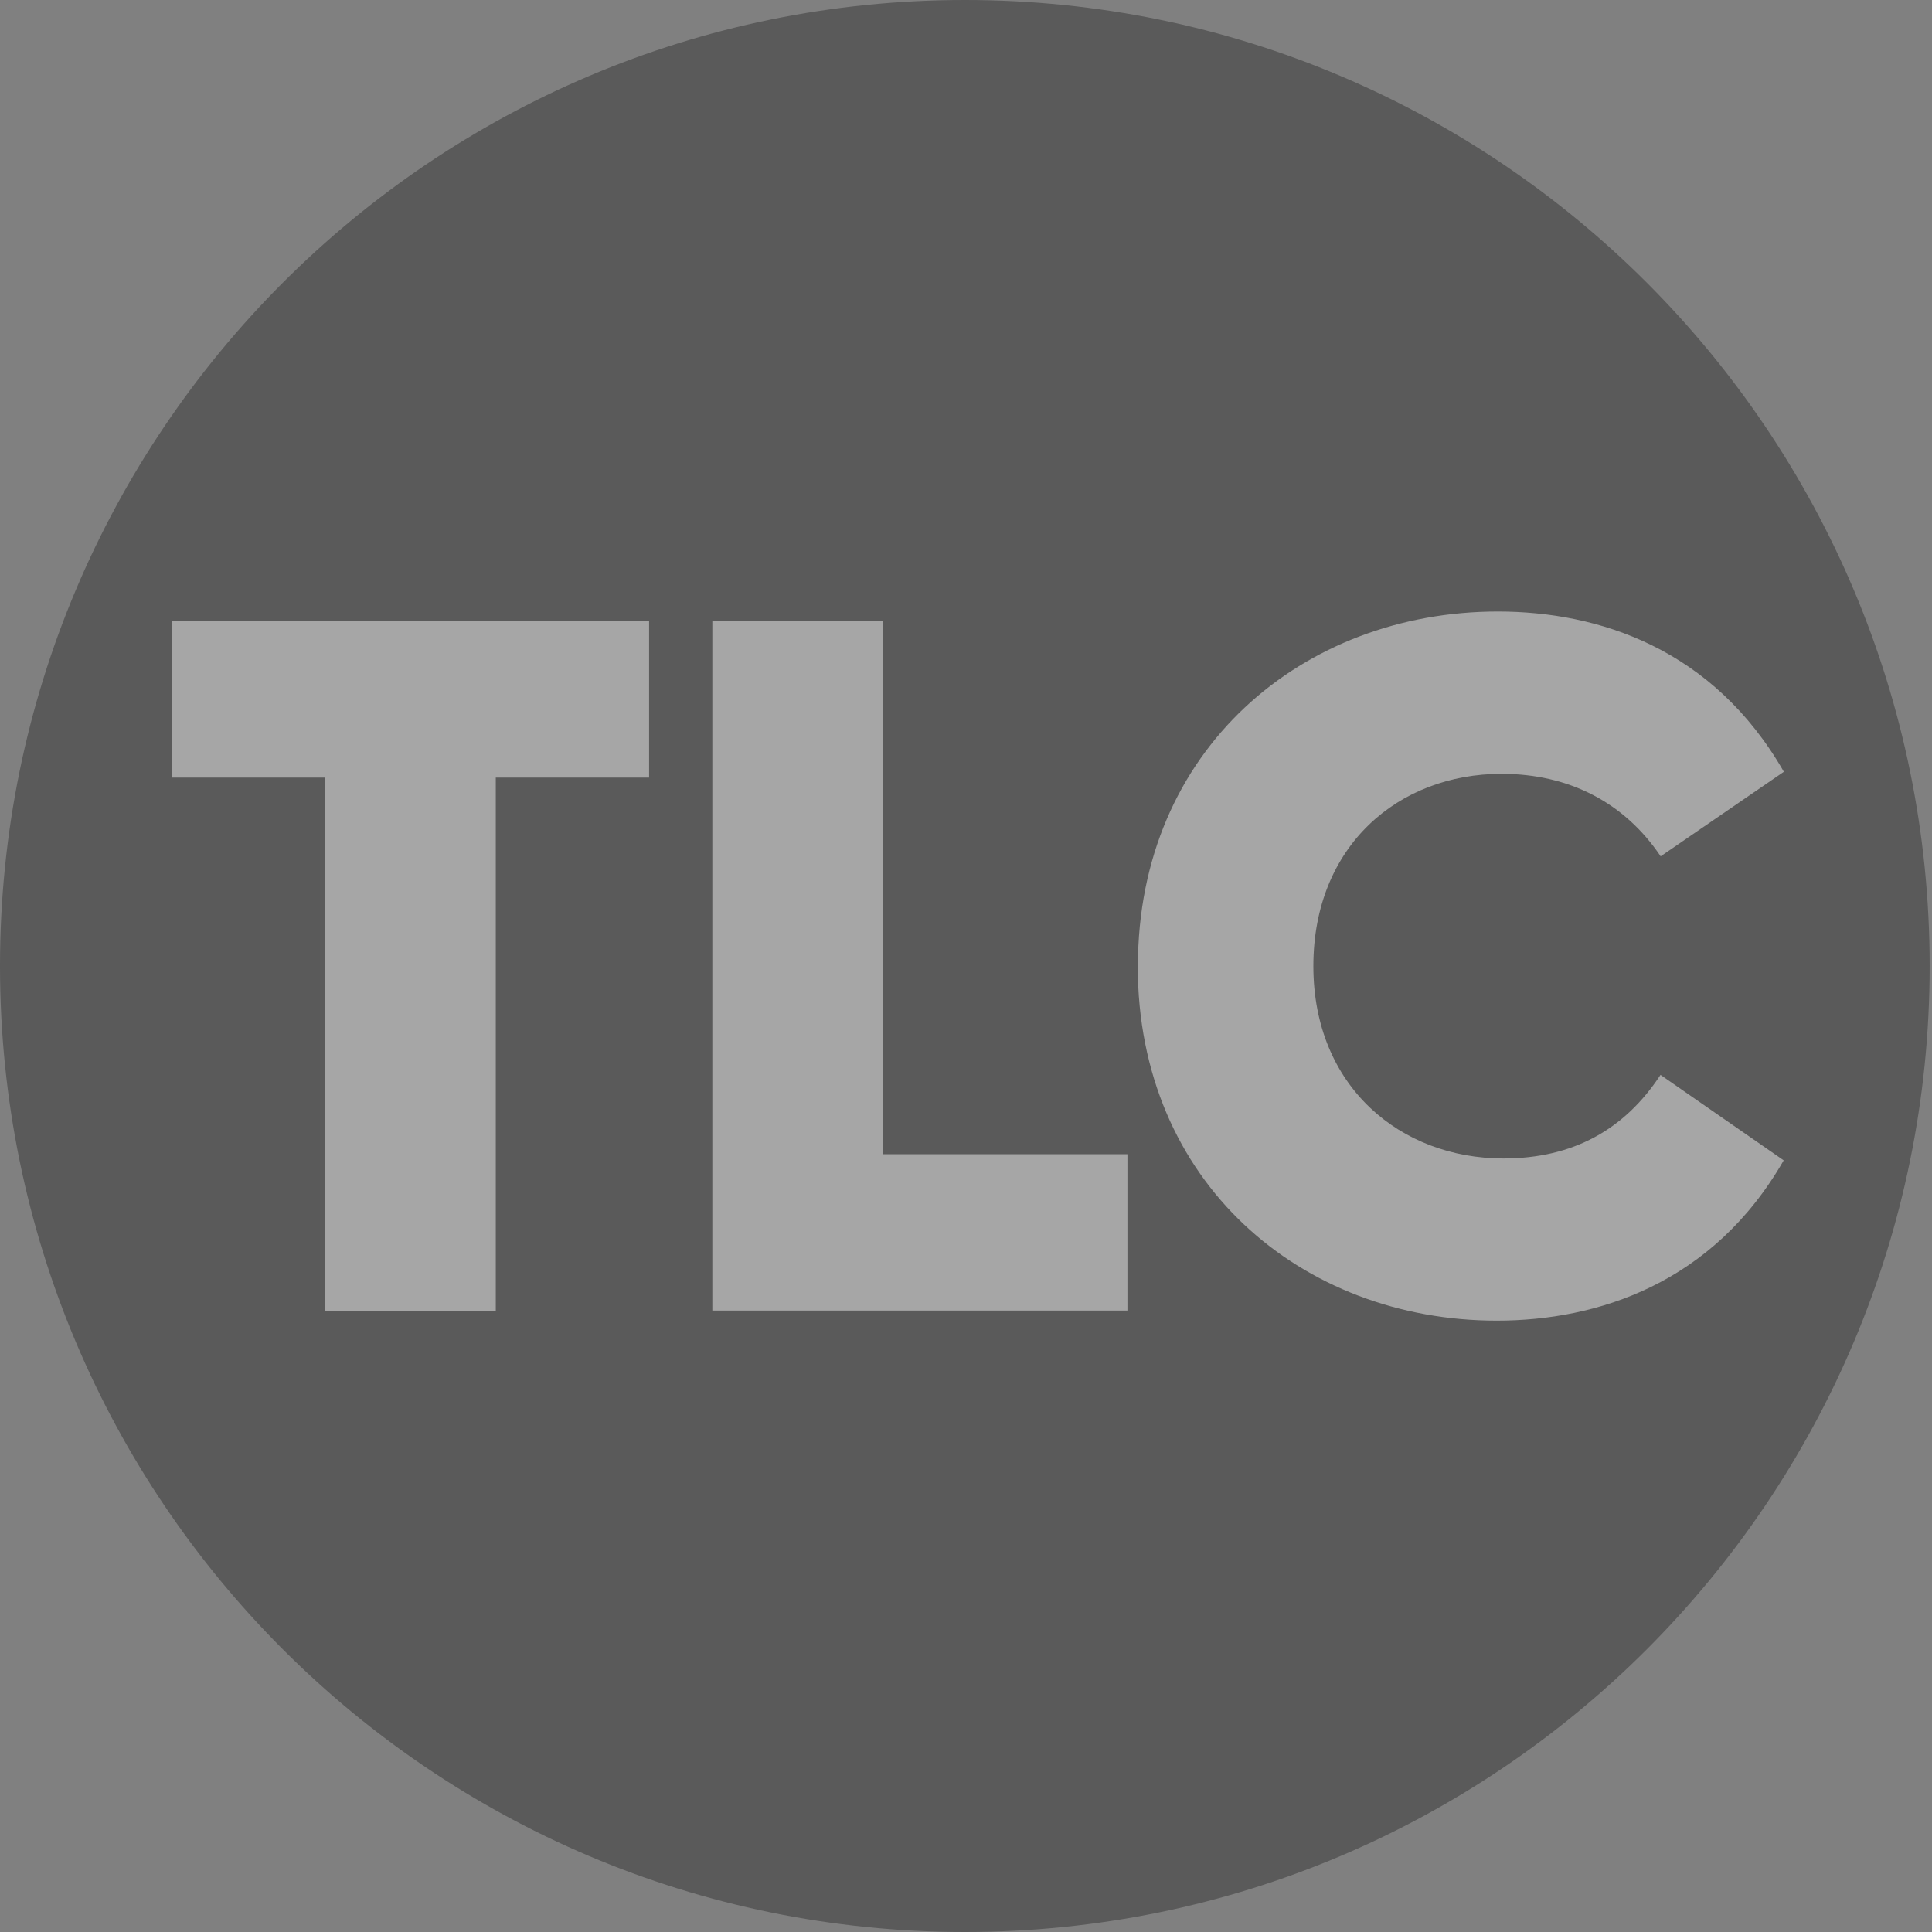
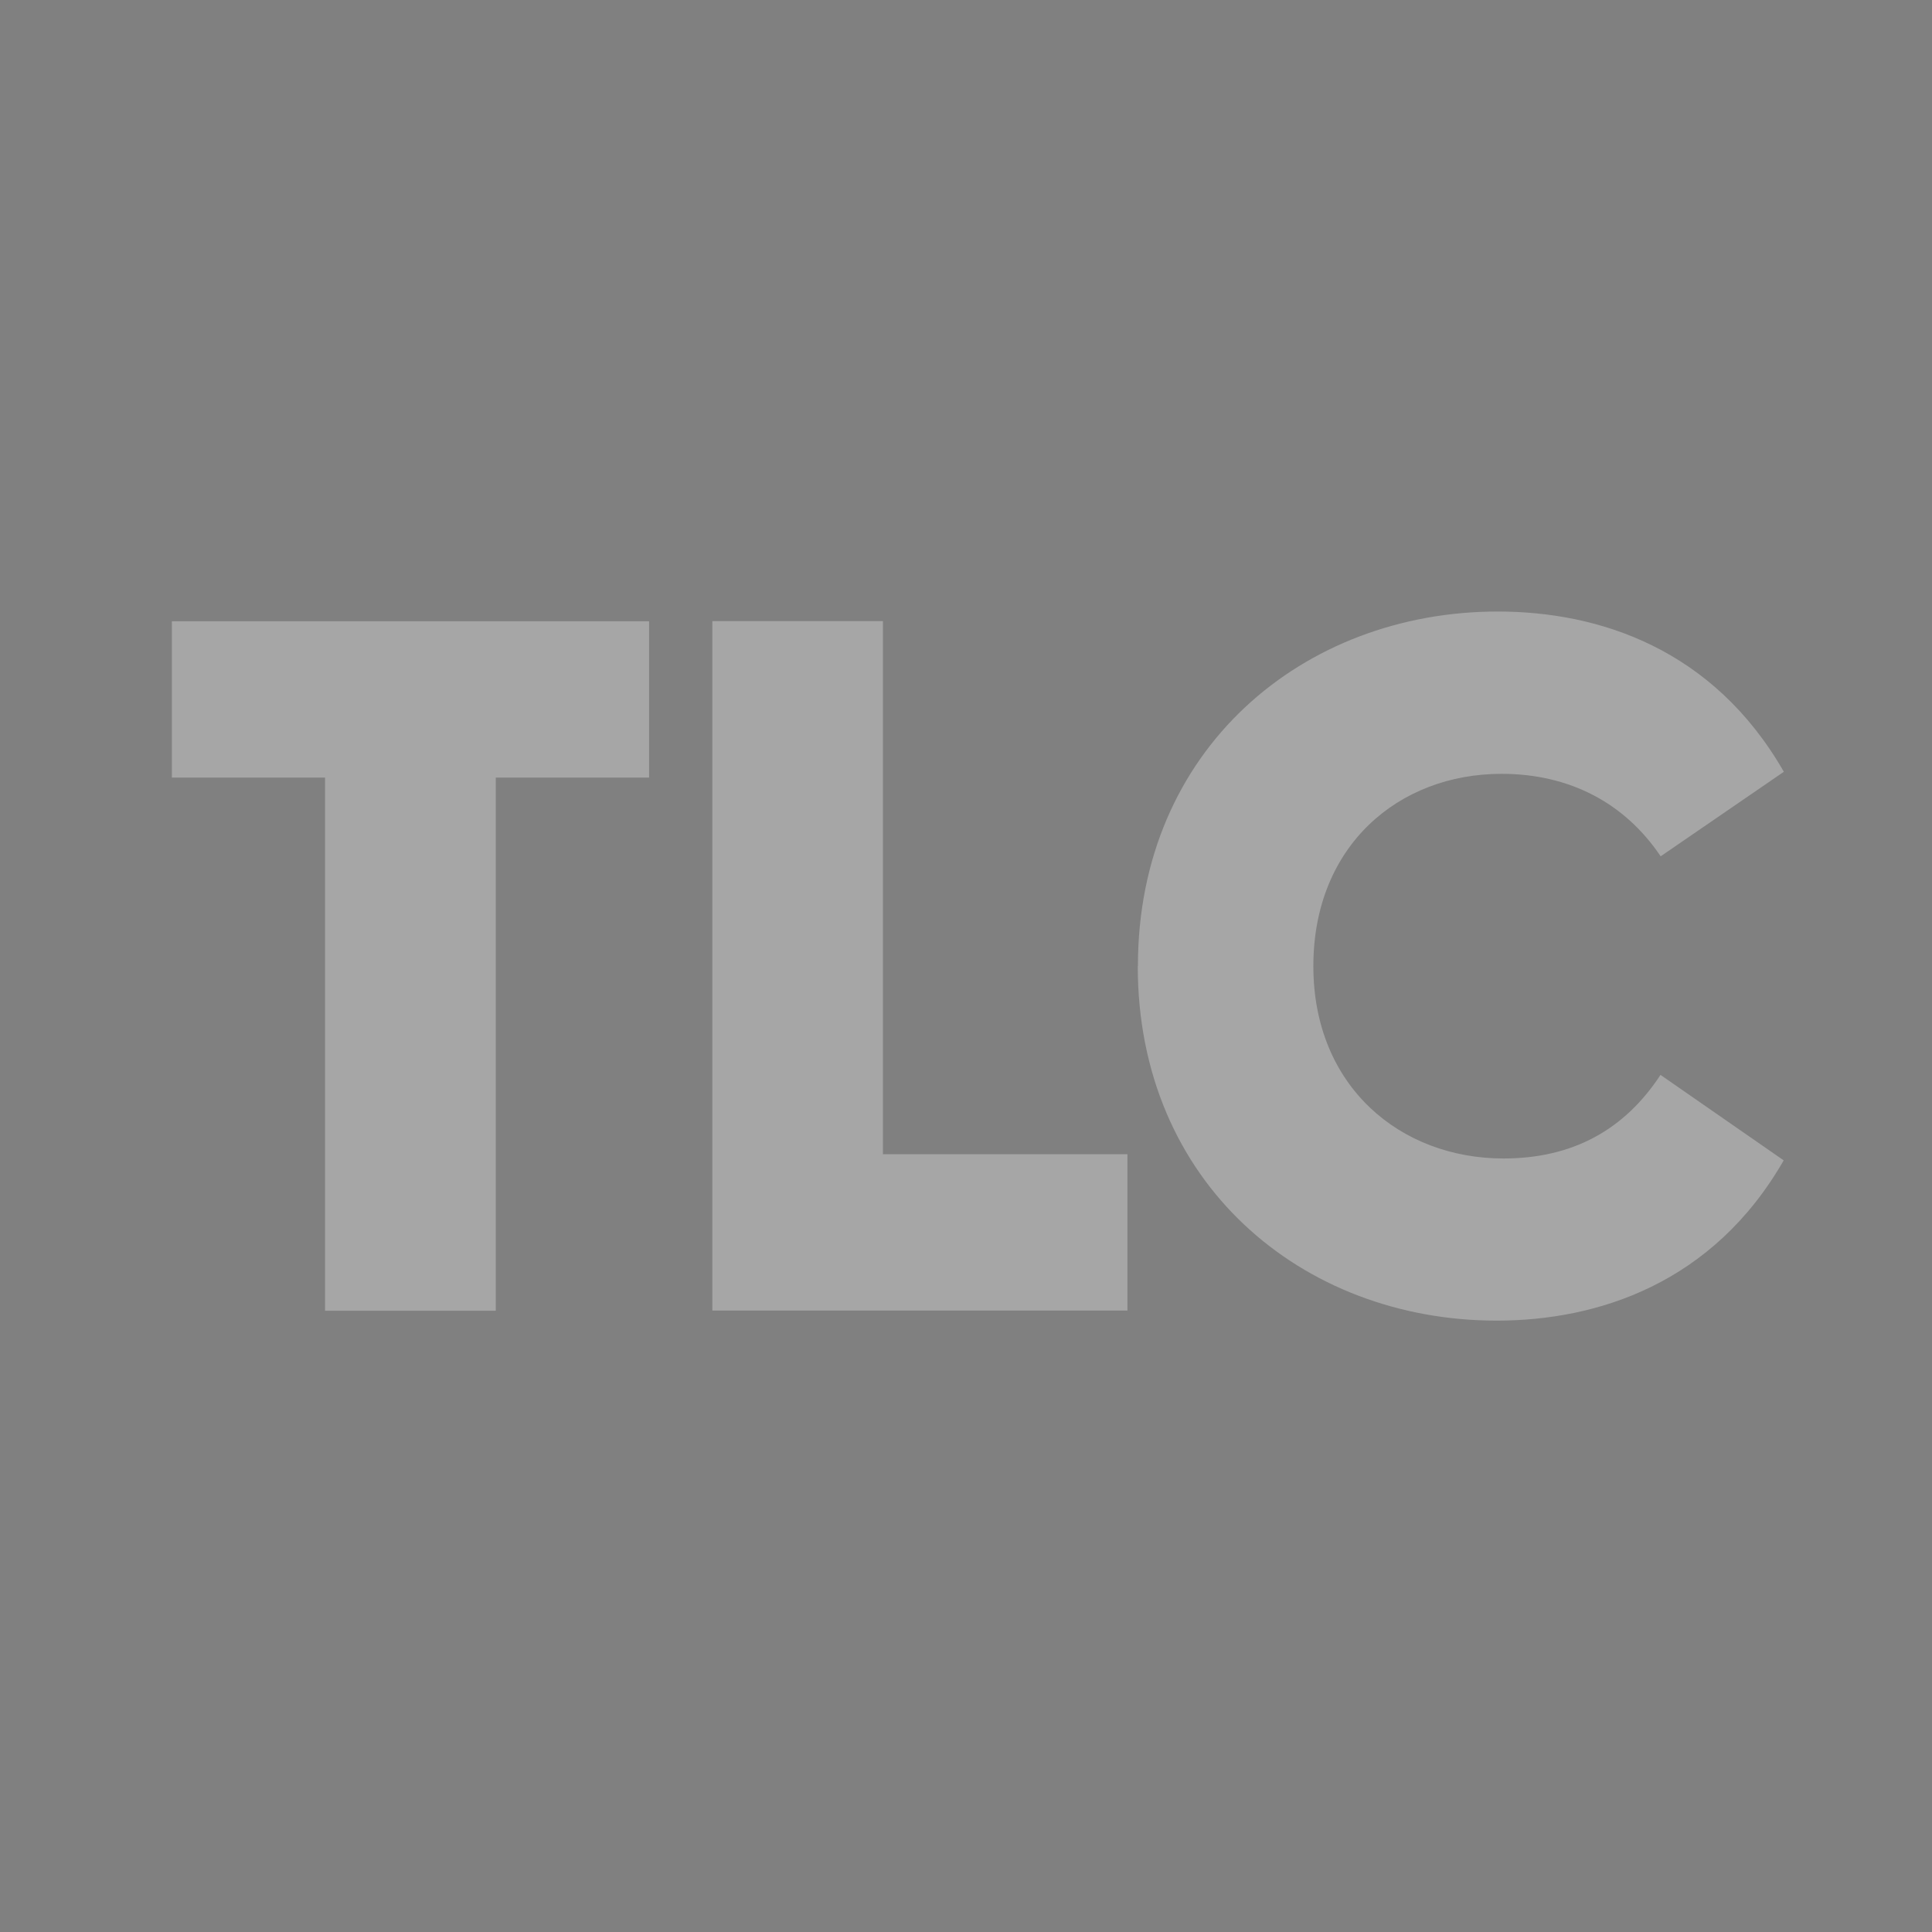
<svg xmlns="http://www.w3.org/2000/svg" width="220" height="220" viewBox="0 0 220 220" fill="white">
  <rect x="0" y="0" width="220" height="220" fill="#808080" stroke="none" />
  <g opacity="0.3">
-     <path d="M109.867 220C170.544 220 219.733 170.751 219.733 110C219.733 49.249 170.544 0 109.867 0C49.189 0 0 49.249 0 110C0 170.751 49.189 220 109.867 220Z" fill="black" />
    <path d="M37.03 88.547H19.57V70.745H73.914V88.547H56.455V149.255H37.012V88.547H37.03Z" fill="white" />
    <path d="M81.098 70.726H100.541V131.433H128.382V149.236H81.115V70.726H81.098Z" fill="white" />
    <path d="M129.576 110C129.576 85.344 148.358 69.635 170.553 69.635C182.044 69.635 195.071 73.84 203.131 87.885L189.102 97.511C185.01 91.428 178.72 88.118 170.982 88.118C159.277 88.118 149.555 96.294 149.555 110.017C149.555 123.741 159.491 131.917 171.196 131.917C179.149 131.917 185.01 128.607 189.085 122.399L203.113 132.132C195.053 146.177 181.901 150.382 170.428 150.382C148.233 150.382 129.559 134.673 129.559 110.017L129.576 110Z" fill="white" />
  </g>
</svg>